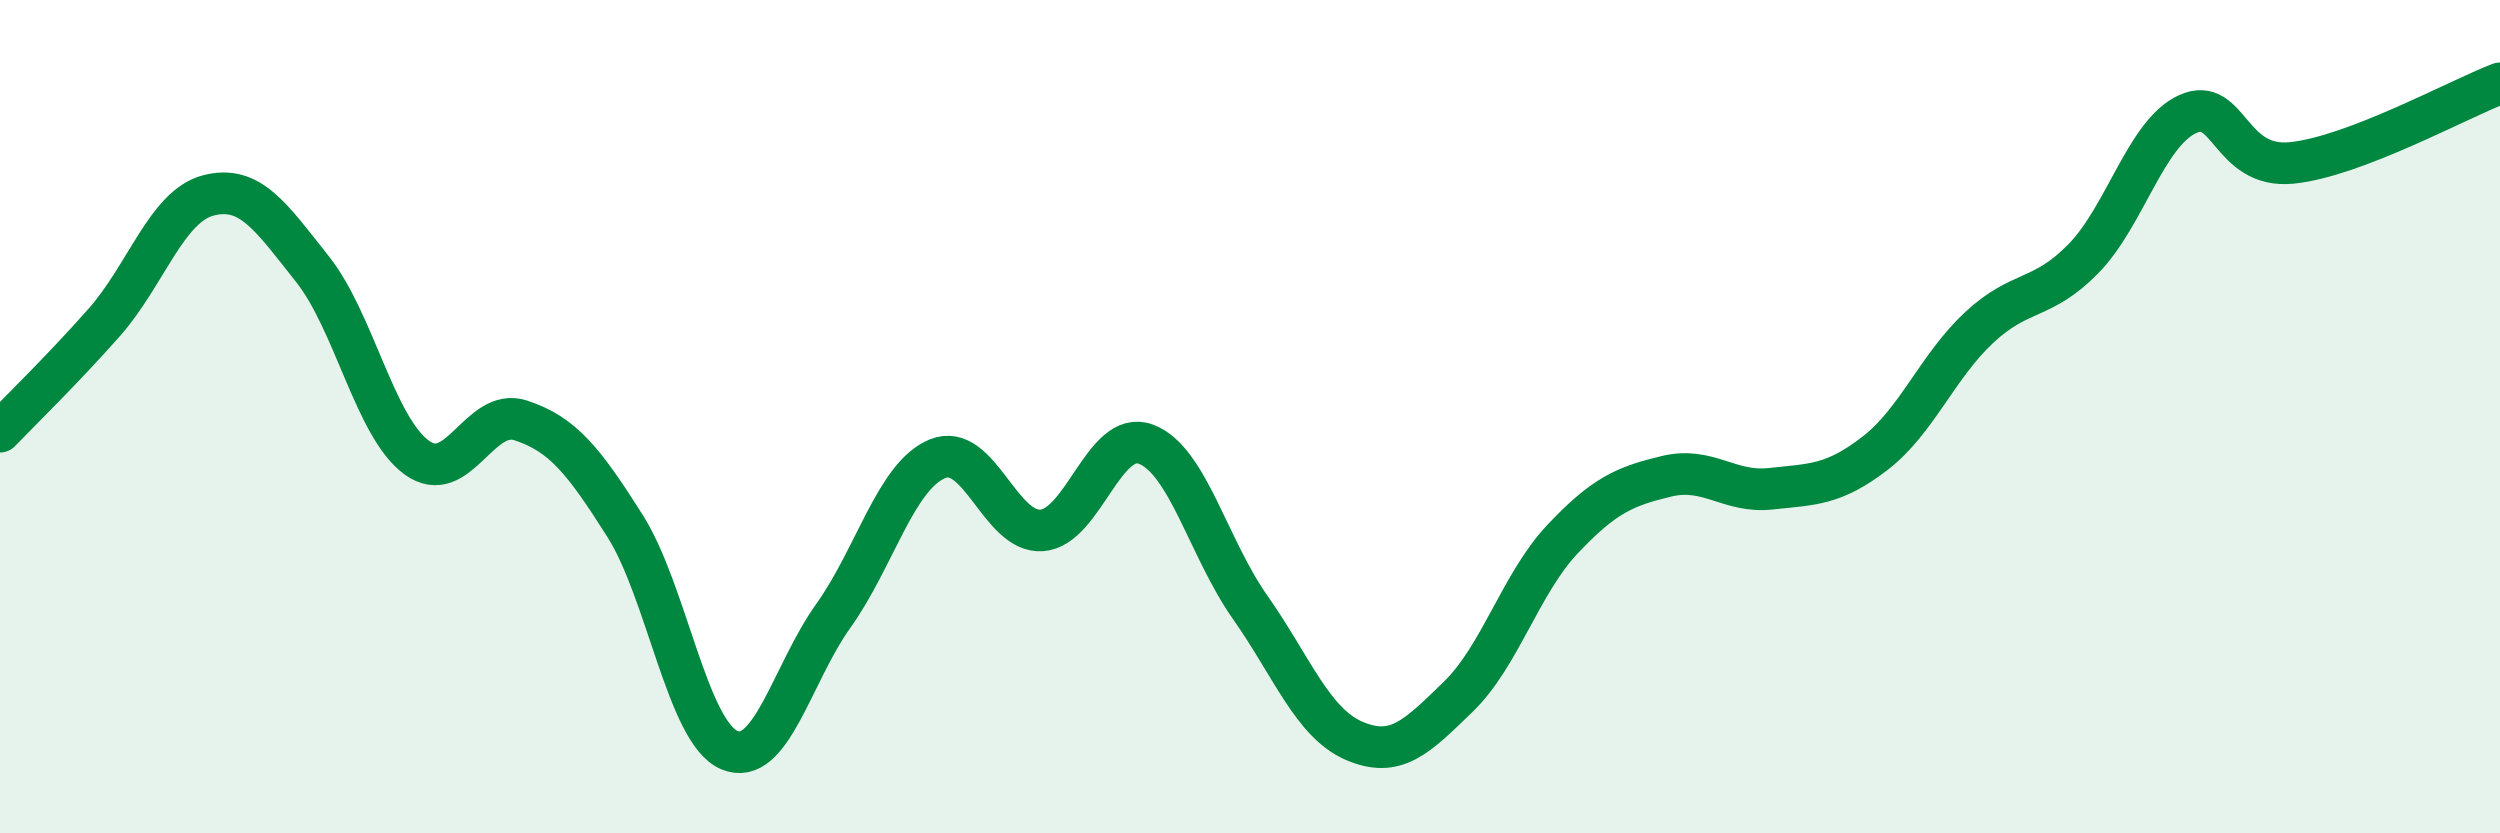
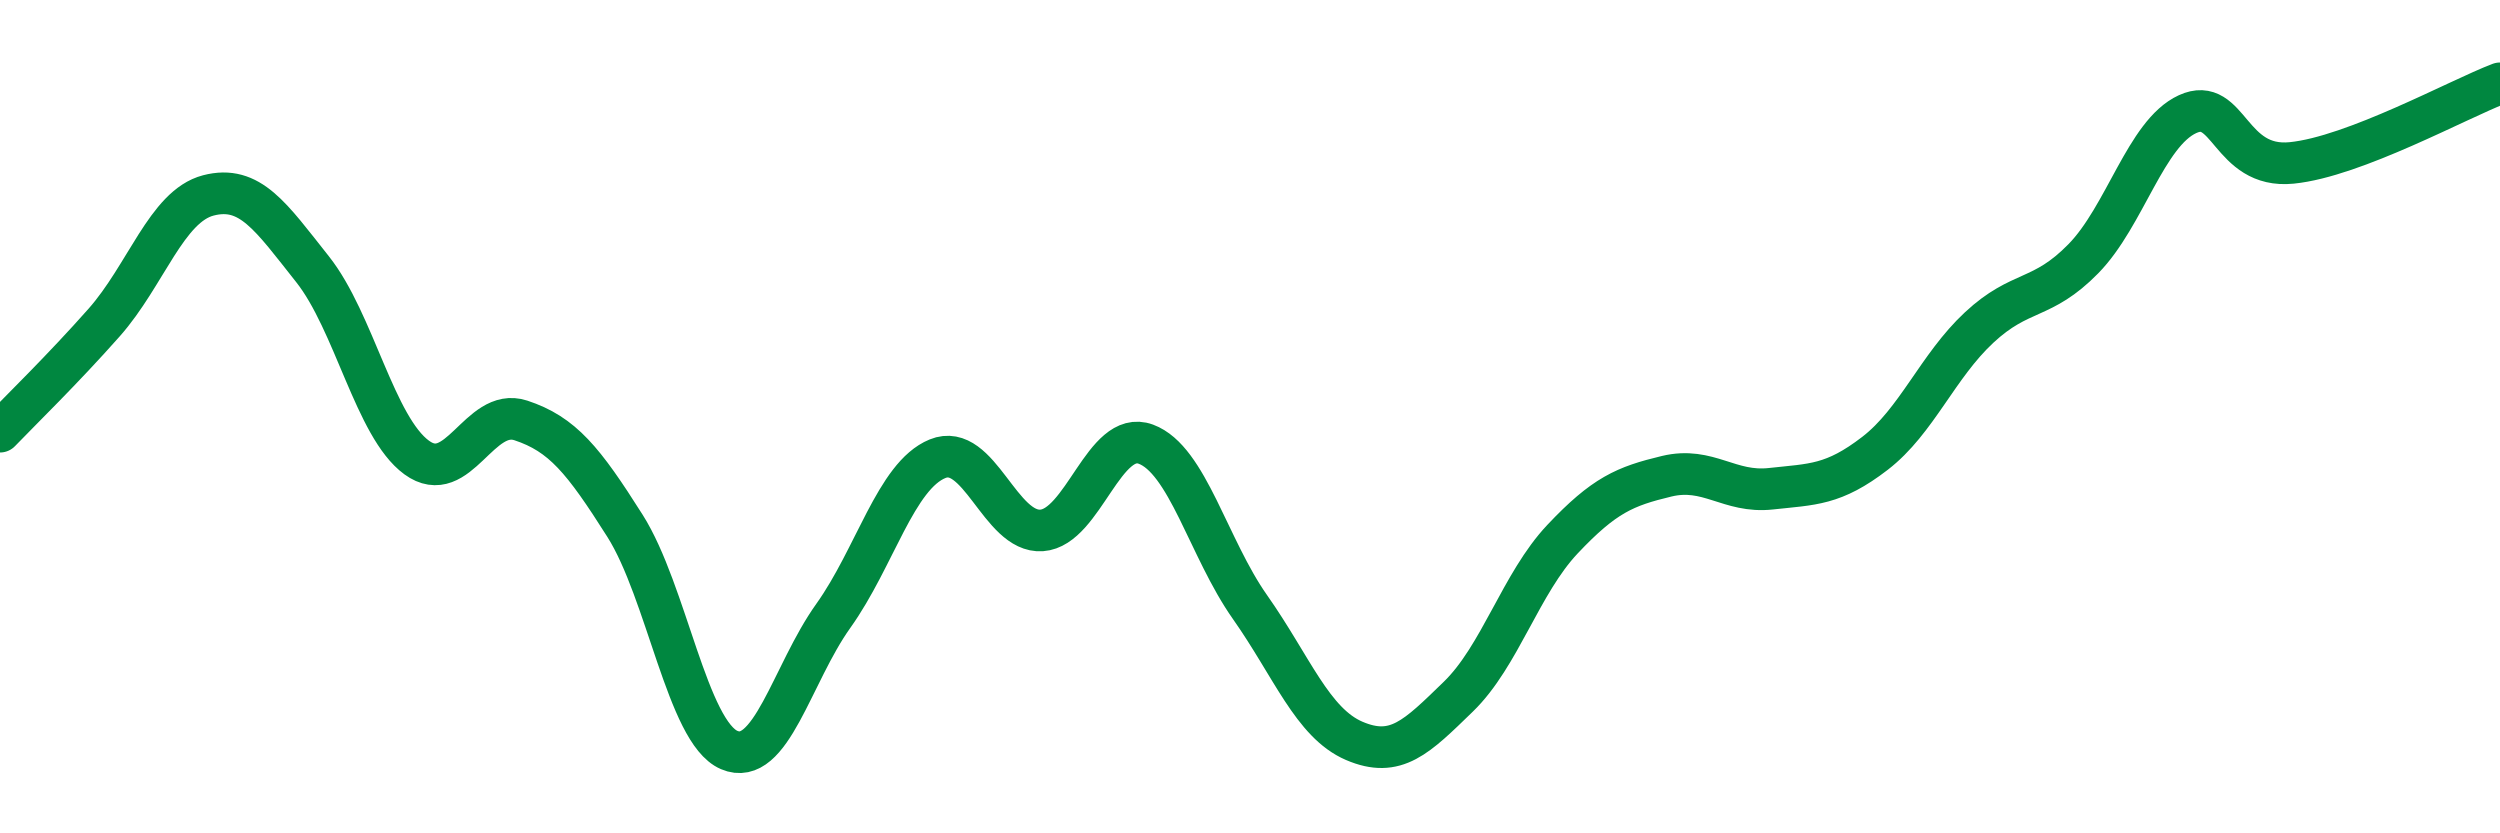
<svg xmlns="http://www.w3.org/2000/svg" width="60" height="20" viewBox="0 0 60 20">
-   <path d="M 0,10.36 C 0.5,9.84 1.5,8.87 2.5,7.74 C 3.5,6.61 4,4.95 5,4.69 C 6,4.43 6.5,5.2 7.5,6.46 C 8.5,7.72 9,10.25 10,10.98 C 11,11.71 11.5,9.76 12.5,10.09 C 13.5,10.42 14,11.04 15,12.62 C 16,14.2 16.5,17.57 17.5,18 C 18.5,18.43 19,16.18 20,14.78 C 21,13.38 21.5,11.42 22.5,11.01 C 23.5,10.6 24,12.8 25,12.73 C 26,12.66 26.5,10.29 27.5,10.66 C 28.5,11.03 29,13.15 30,14.57 C 31,15.99 31.5,17.35 32.5,17.78 C 33.5,18.21 34,17.69 35,16.72 C 36,15.75 36.5,14 37.5,12.94 C 38.5,11.88 39,11.67 40,11.43 C 41,11.19 41.5,11.84 42.5,11.73 C 43.5,11.62 44,11.65 45,10.88 C 46,10.11 46.5,8.79 47.5,7.86 C 48.5,6.93 49,7.23 50,6.21 C 51,5.19 51.5,3.2 52.5,2.74 C 53.5,2.28 53.5,4.06 55,3.91 C 56.5,3.76 59,2.38 60,2L60 20L0 20Z" fill="#008740" opacity="0.1" stroke-linecap="round" stroke-linejoin="round" />
  <path d="M 0,10.36 C 0.5,9.84 1.5,8.87 2.5,7.74 C 3.5,6.61 4,4.95 5,4.69 C 6,4.43 6.5,5.2 7.5,6.46 C 8.5,7.72 9,10.25 10,10.98 C 11,11.71 11.5,9.76 12.5,10.09 C 13.5,10.42 14,11.04 15,12.62 C 16,14.2 16.5,17.57 17.5,18 C 18.5,18.43 19,16.18 20,14.78 C 21,13.38 21.5,11.42 22.5,11.01 C 23.5,10.6 24,12.8 25,12.73 C 26,12.66 26.5,10.29 27.5,10.66 C 28.5,11.03 29,13.15 30,14.57 C 31,15.99 31.5,17.35 32.5,17.78 C 33.5,18.21 34,17.69 35,16.72 C 36,15.75 36.5,14 37.5,12.94 C 38.5,11.88 39,11.67 40,11.43 C 41,11.19 41.5,11.84 42.5,11.73 C 43.5,11.62 44,11.65 45,10.88 C 46,10.11 46.5,8.79 47.5,7.86 C 48.5,6.93 49,7.23 50,6.21 C 51,5.19 51.5,3.2 52.5,2.74 C 53.5,2.28 53.5,4.06 55,3.91 C 56.5,3.76 59,2.38 60,2" stroke="#008740" stroke-width="1" fill="none" stroke-linecap="round" stroke-linejoin="round" />
</svg>